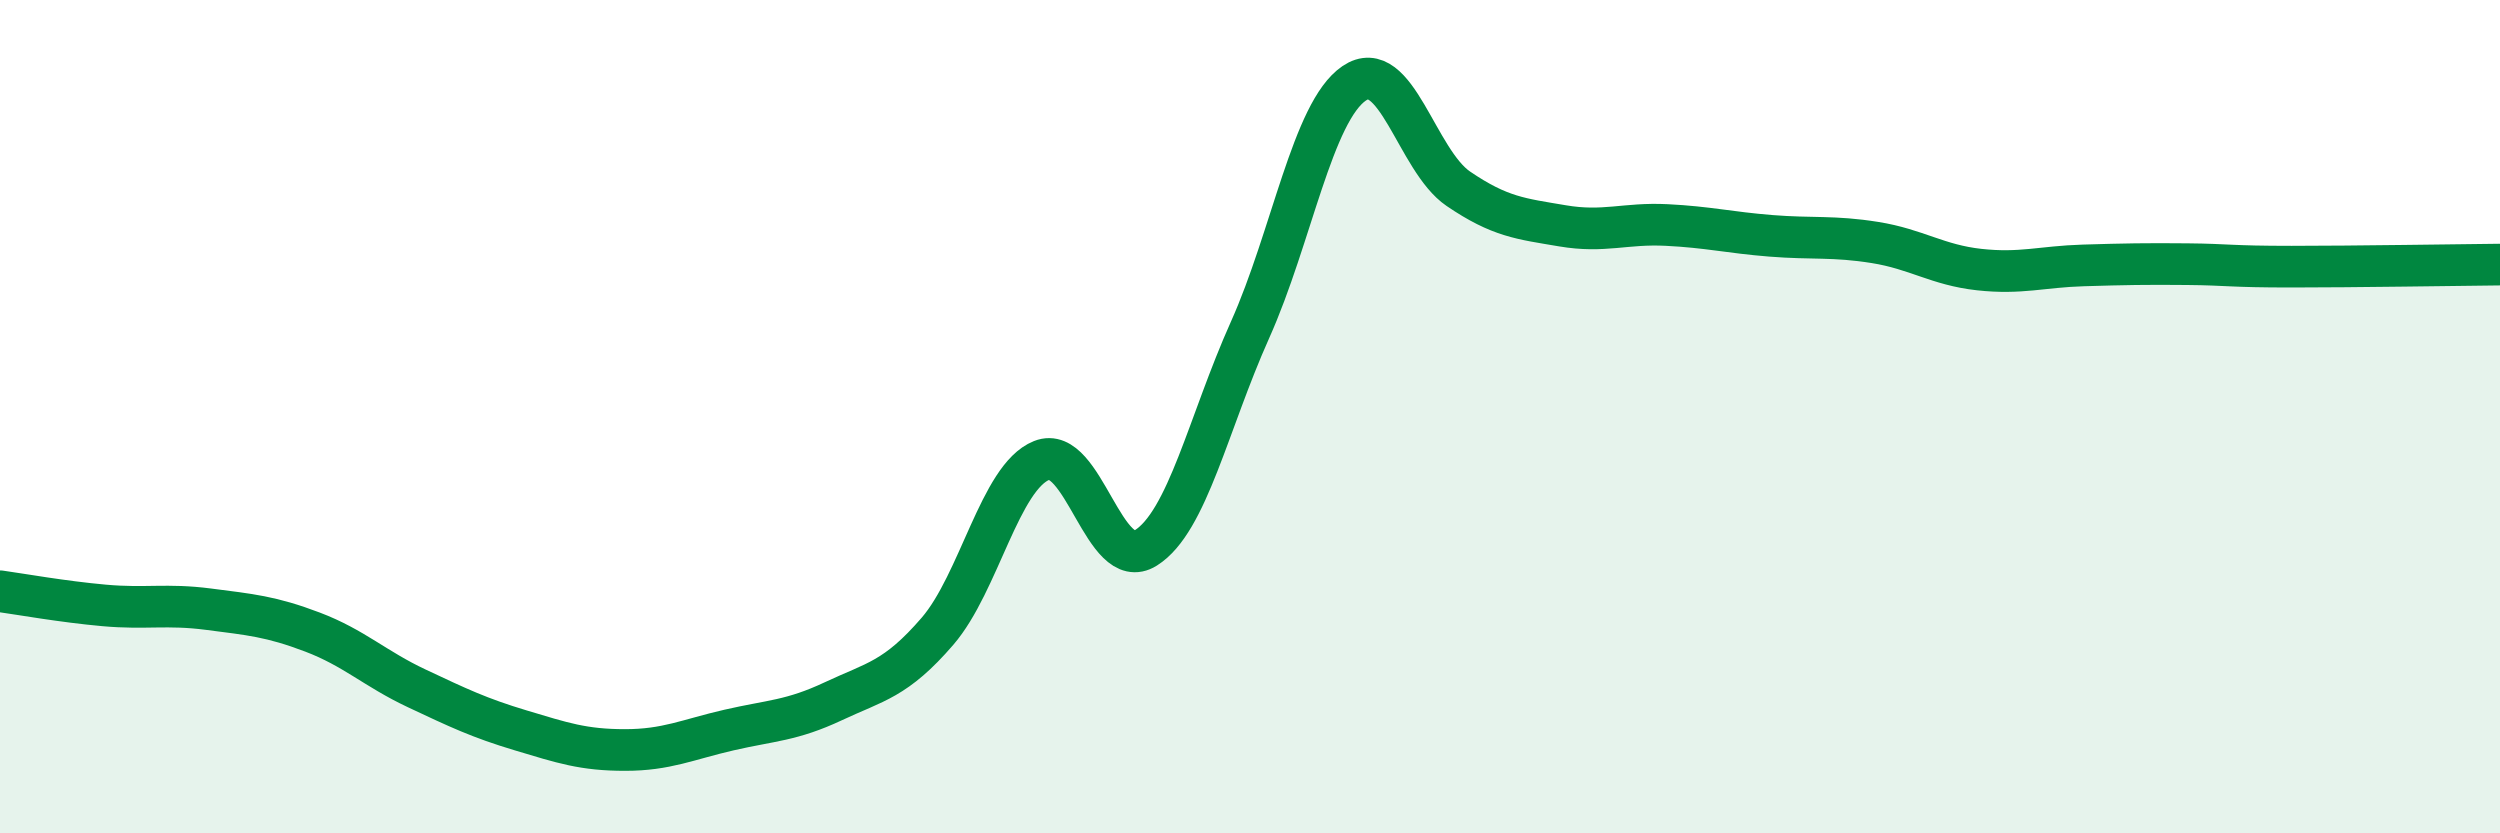
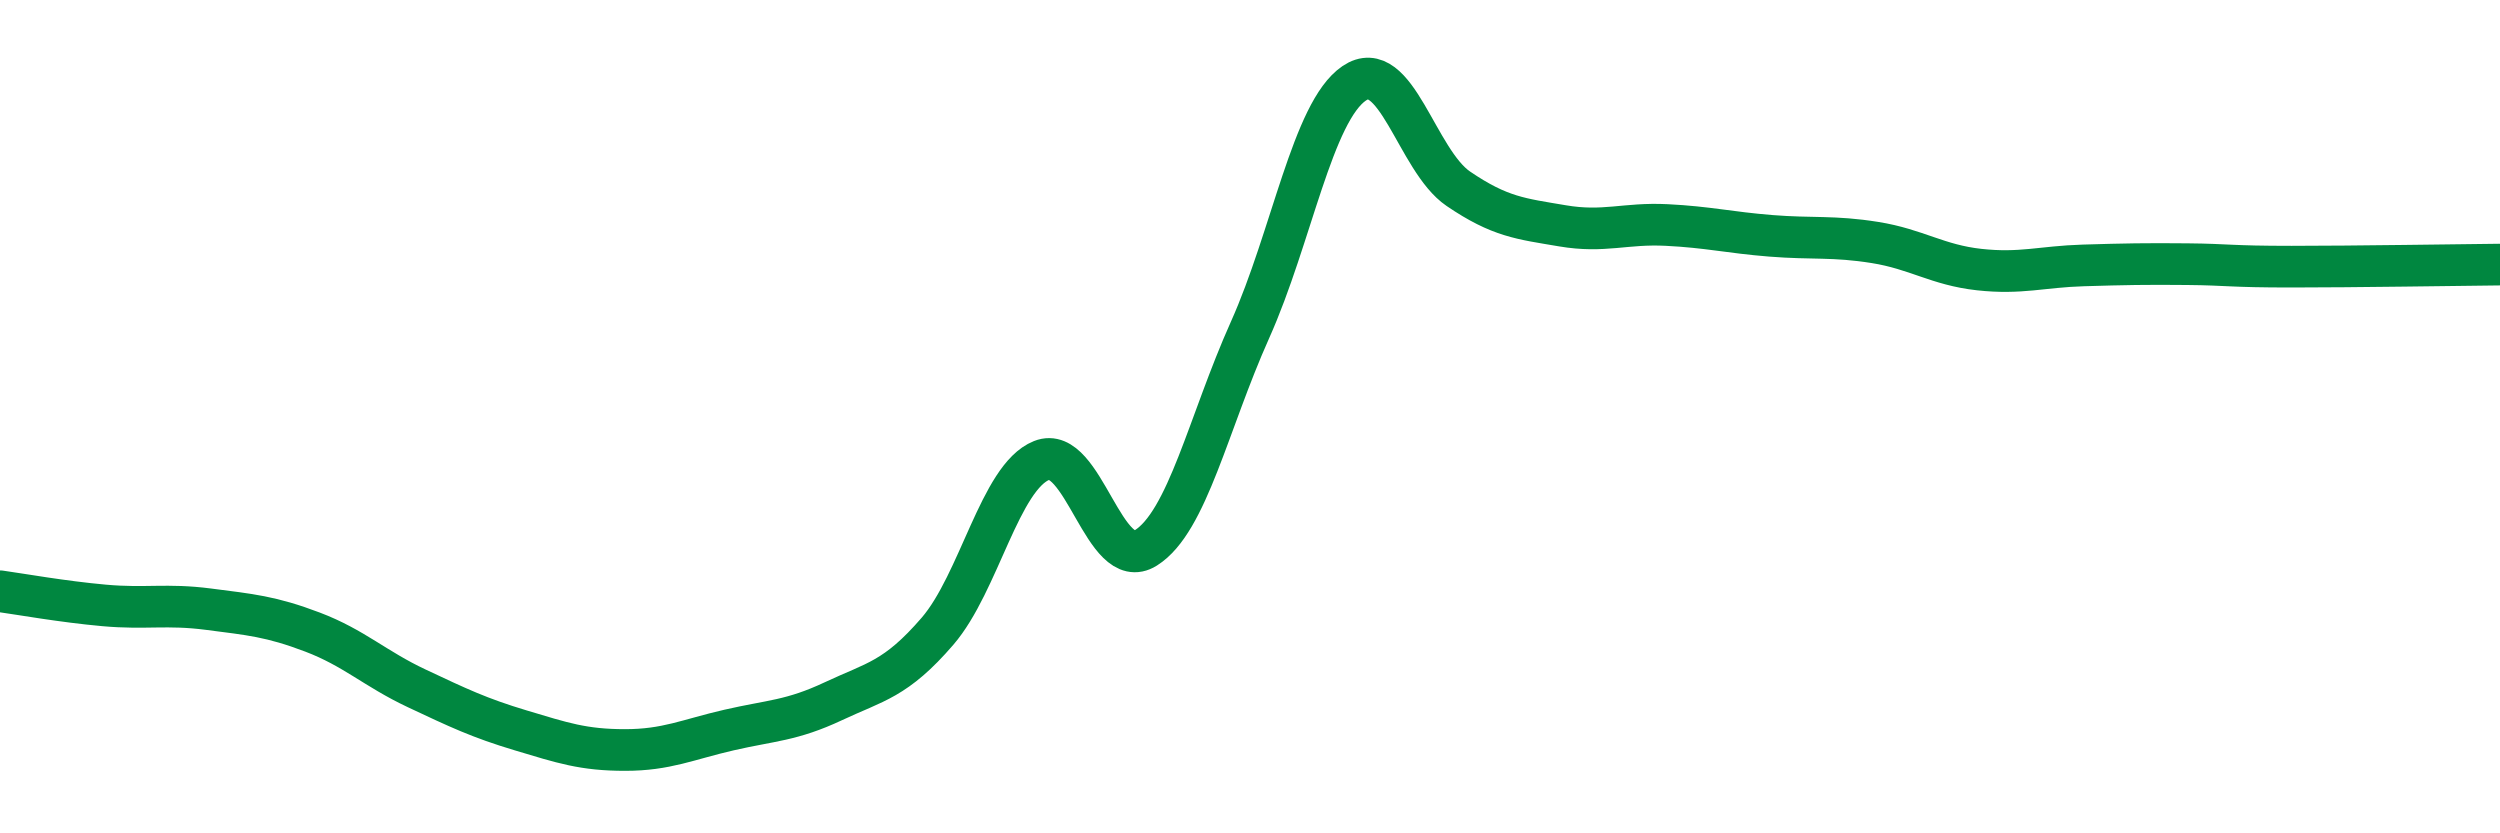
<svg xmlns="http://www.w3.org/2000/svg" width="60" height="20" viewBox="0 0 60 20">
-   <path d="M 0,14.19 C 0.5,14.26 1.5,14.44 2.5,14.53 C 3.5,14.62 4,14.49 5,14.62 C 6,14.75 6.5,14.79 7.5,15.17 C 8.5,15.55 9,16.05 10,16.52 C 11,16.99 11.5,17.23 12.5,17.53 C 13.5,17.83 14,18 15,18 C 16,18 16.5,17.75 17.5,17.52 C 18.5,17.29 19,17.3 20,16.83 C 21,16.36 21.5,16.31 22.5,15.15 C 23.5,13.99 24,11.45 25,11.05 C 26,10.65 26.5,13.78 27.5,13.15 C 28.5,12.52 29,10.15 30,7.92 C 31,5.69 31.5,2.68 32.5,2 C 33.5,1.32 34,3.85 35,4.53 C 36,5.21 36.5,5.25 37.5,5.42 C 38.5,5.59 39,5.35 40,5.4 C 41,5.45 41.5,5.58 42.5,5.66 C 43.5,5.74 44,5.66 45,5.82 C 46,5.98 46.5,6.36 47.5,6.47 C 48.5,6.58 49,6.4 50,6.37 C 51,6.34 51.5,6.33 52.5,6.34 C 53.5,6.35 53.5,6.4 55,6.4 C 56.5,6.4 59,6.36 60,6.35L60 20L0 20Z" fill="#008740" opacity="0.1" stroke-linecap="round" stroke-linejoin="round" />
  <path d="M 0,14.19 C 0.5,14.26 1.5,14.44 2.5,14.53 C 3.5,14.62 4,14.49 5,14.62 C 6,14.75 6.5,14.79 7.5,15.17 C 8.5,15.55 9,16.05 10,16.52 C 11,16.99 11.5,17.23 12.5,17.53 C 13.5,17.83 14,18 15,18 C 16,18 16.5,17.75 17.5,17.52 C 18.5,17.29 19,17.3 20,16.83 C 21,16.36 21.5,16.31 22.5,15.15 C 23.5,13.99 24,11.45 25,11.05 C 26,10.65 26.5,13.78 27.5,13.15 C 28.5,12.52 29,10.15 30,7.92 C 31,5.69 31.5,2.68 32.5,2 C 33.5,1.32 34,3.85 35,4.53 C 36,5.21 36.5,5.25 37.5,5.42 C 38.5,5.59 39,5.35 40,5.4 C 41,5.45 41.5,5.58 42.5,5.66 C 43.5,5.74 44,5.66 45,5.82 C 46,5.98 46.5,6.36 47.5,6.47 C 48.5,6.58 49,6.4 50,6.37 C 51,6.34 51.5,6.33 52.5,6.34 C 53.5,6.35 53.5,6.4 55,6.4 C 56.5,6.4 59,6.36 60,6.35" stroke="#008740" stroke-width="1" fill="none" stroke-linecap="round" stroke-linejoin="round" />
</svg>